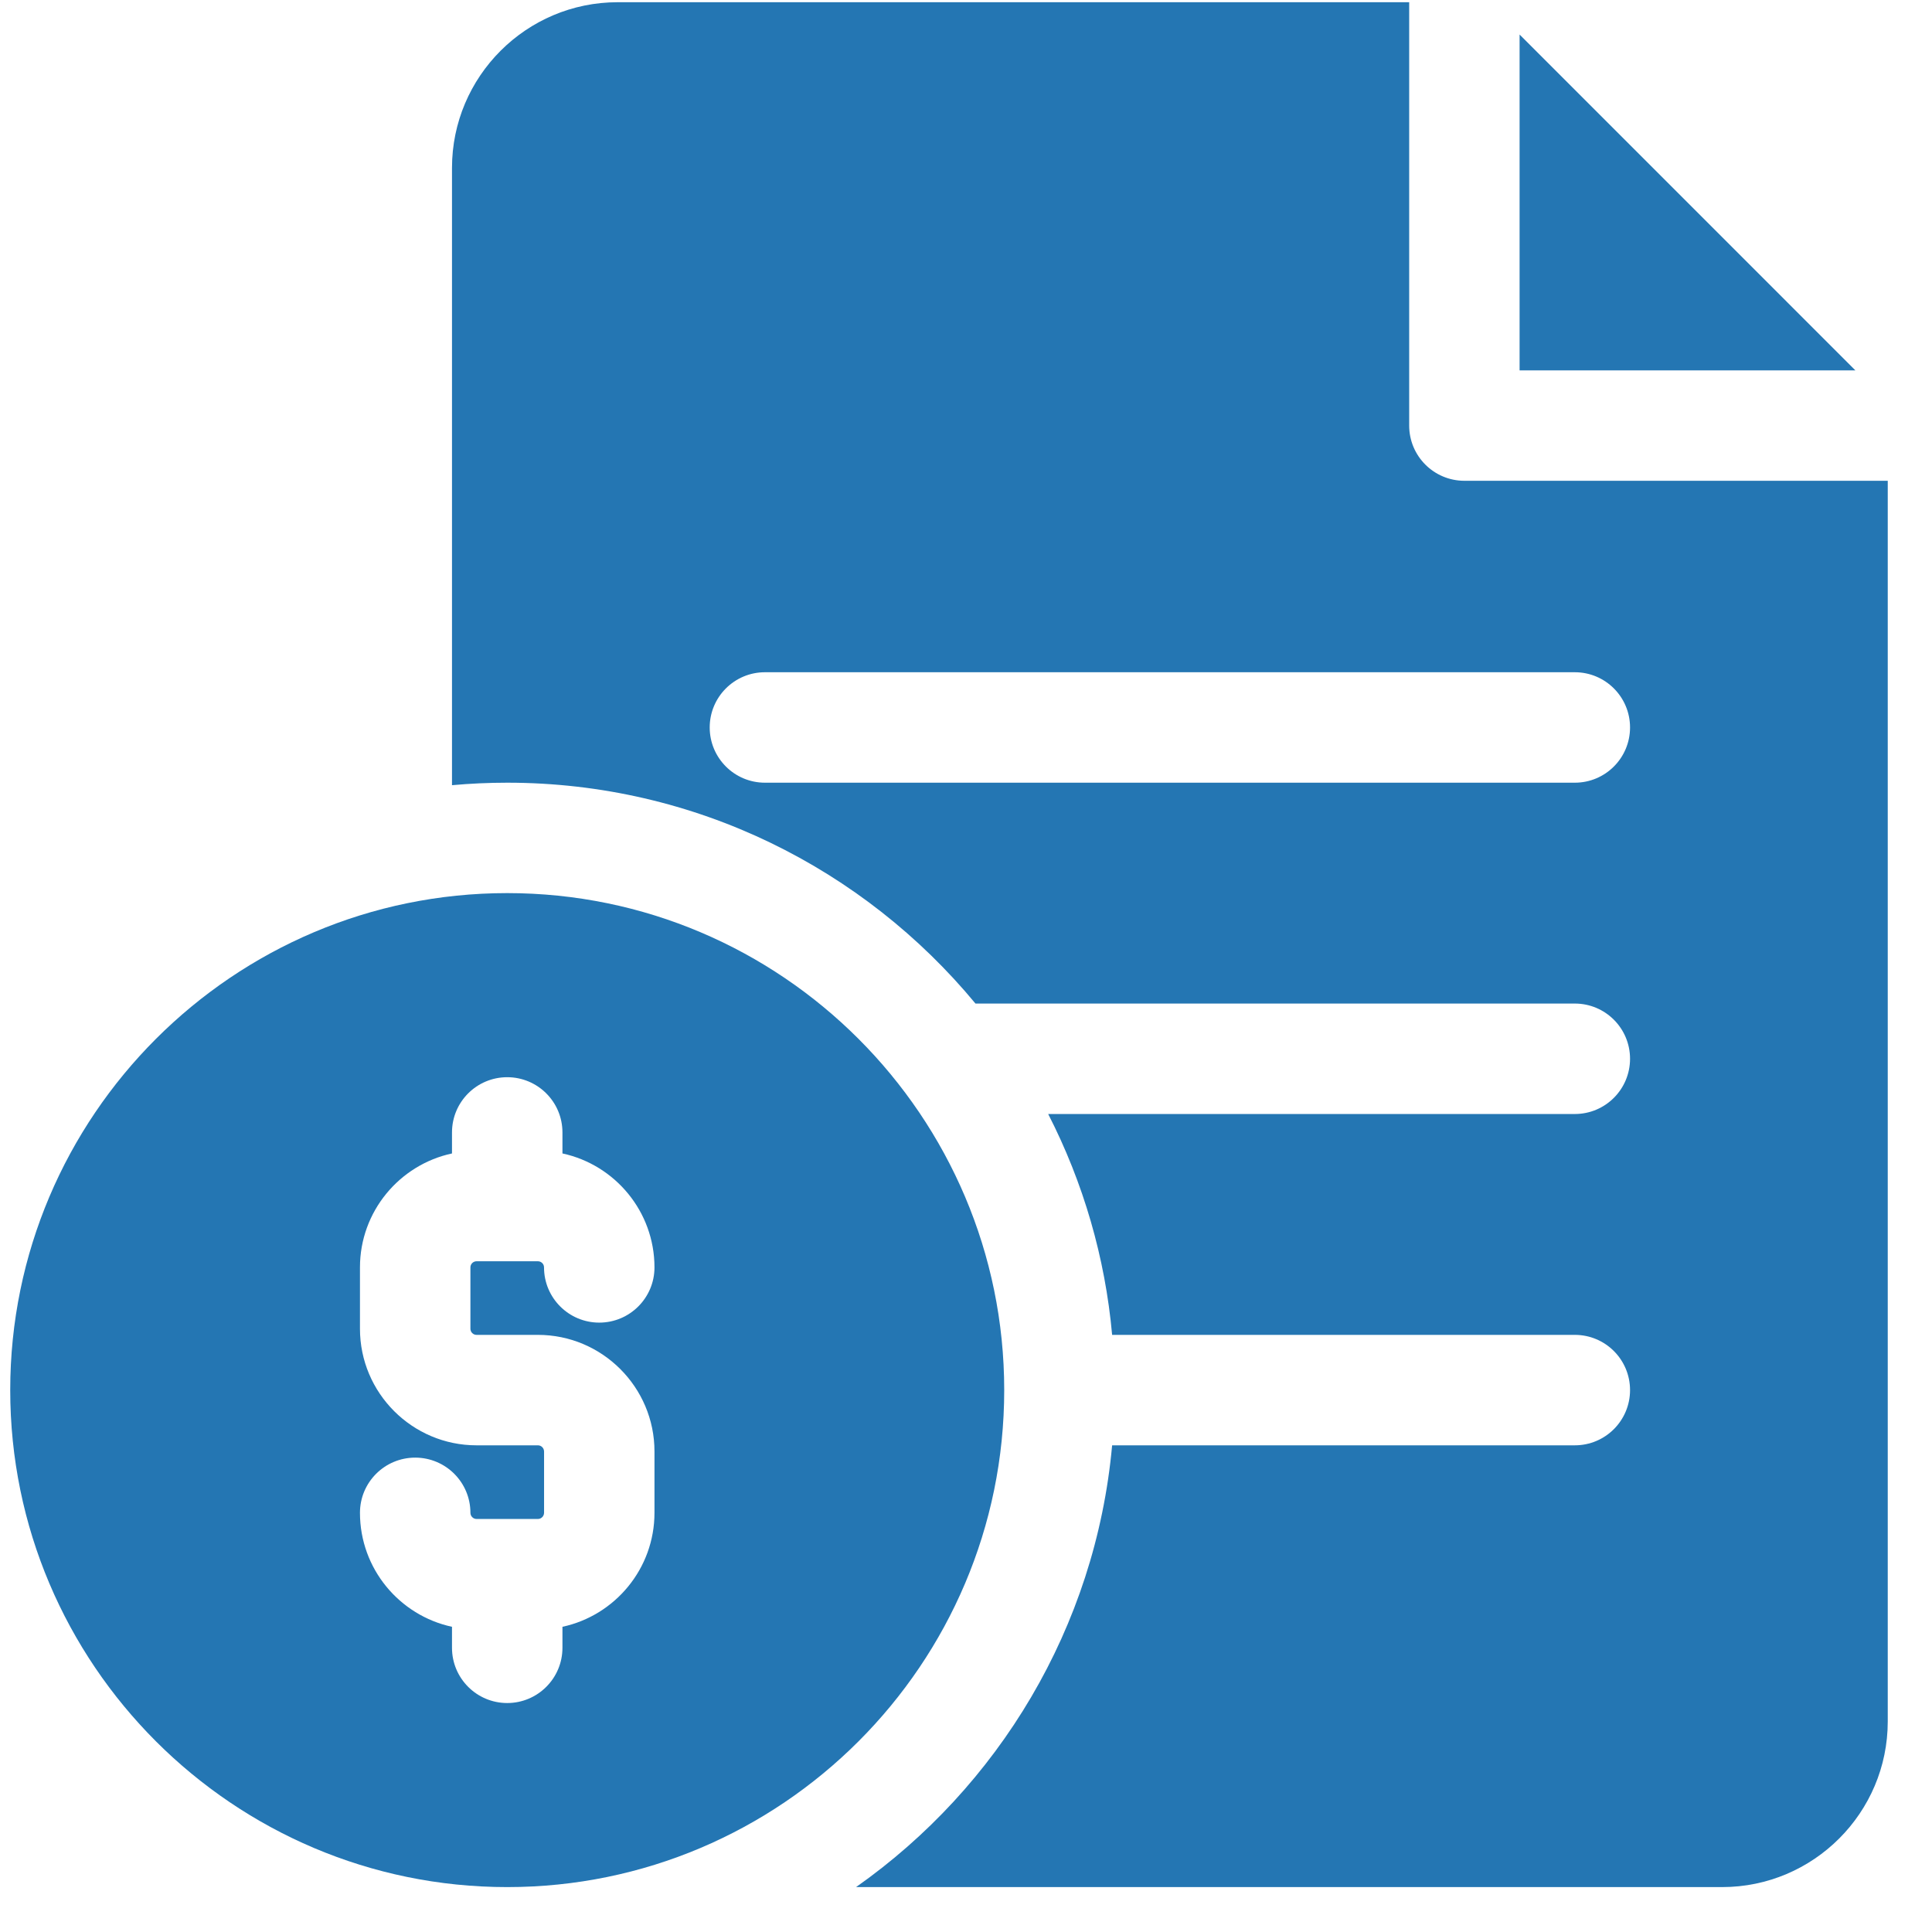
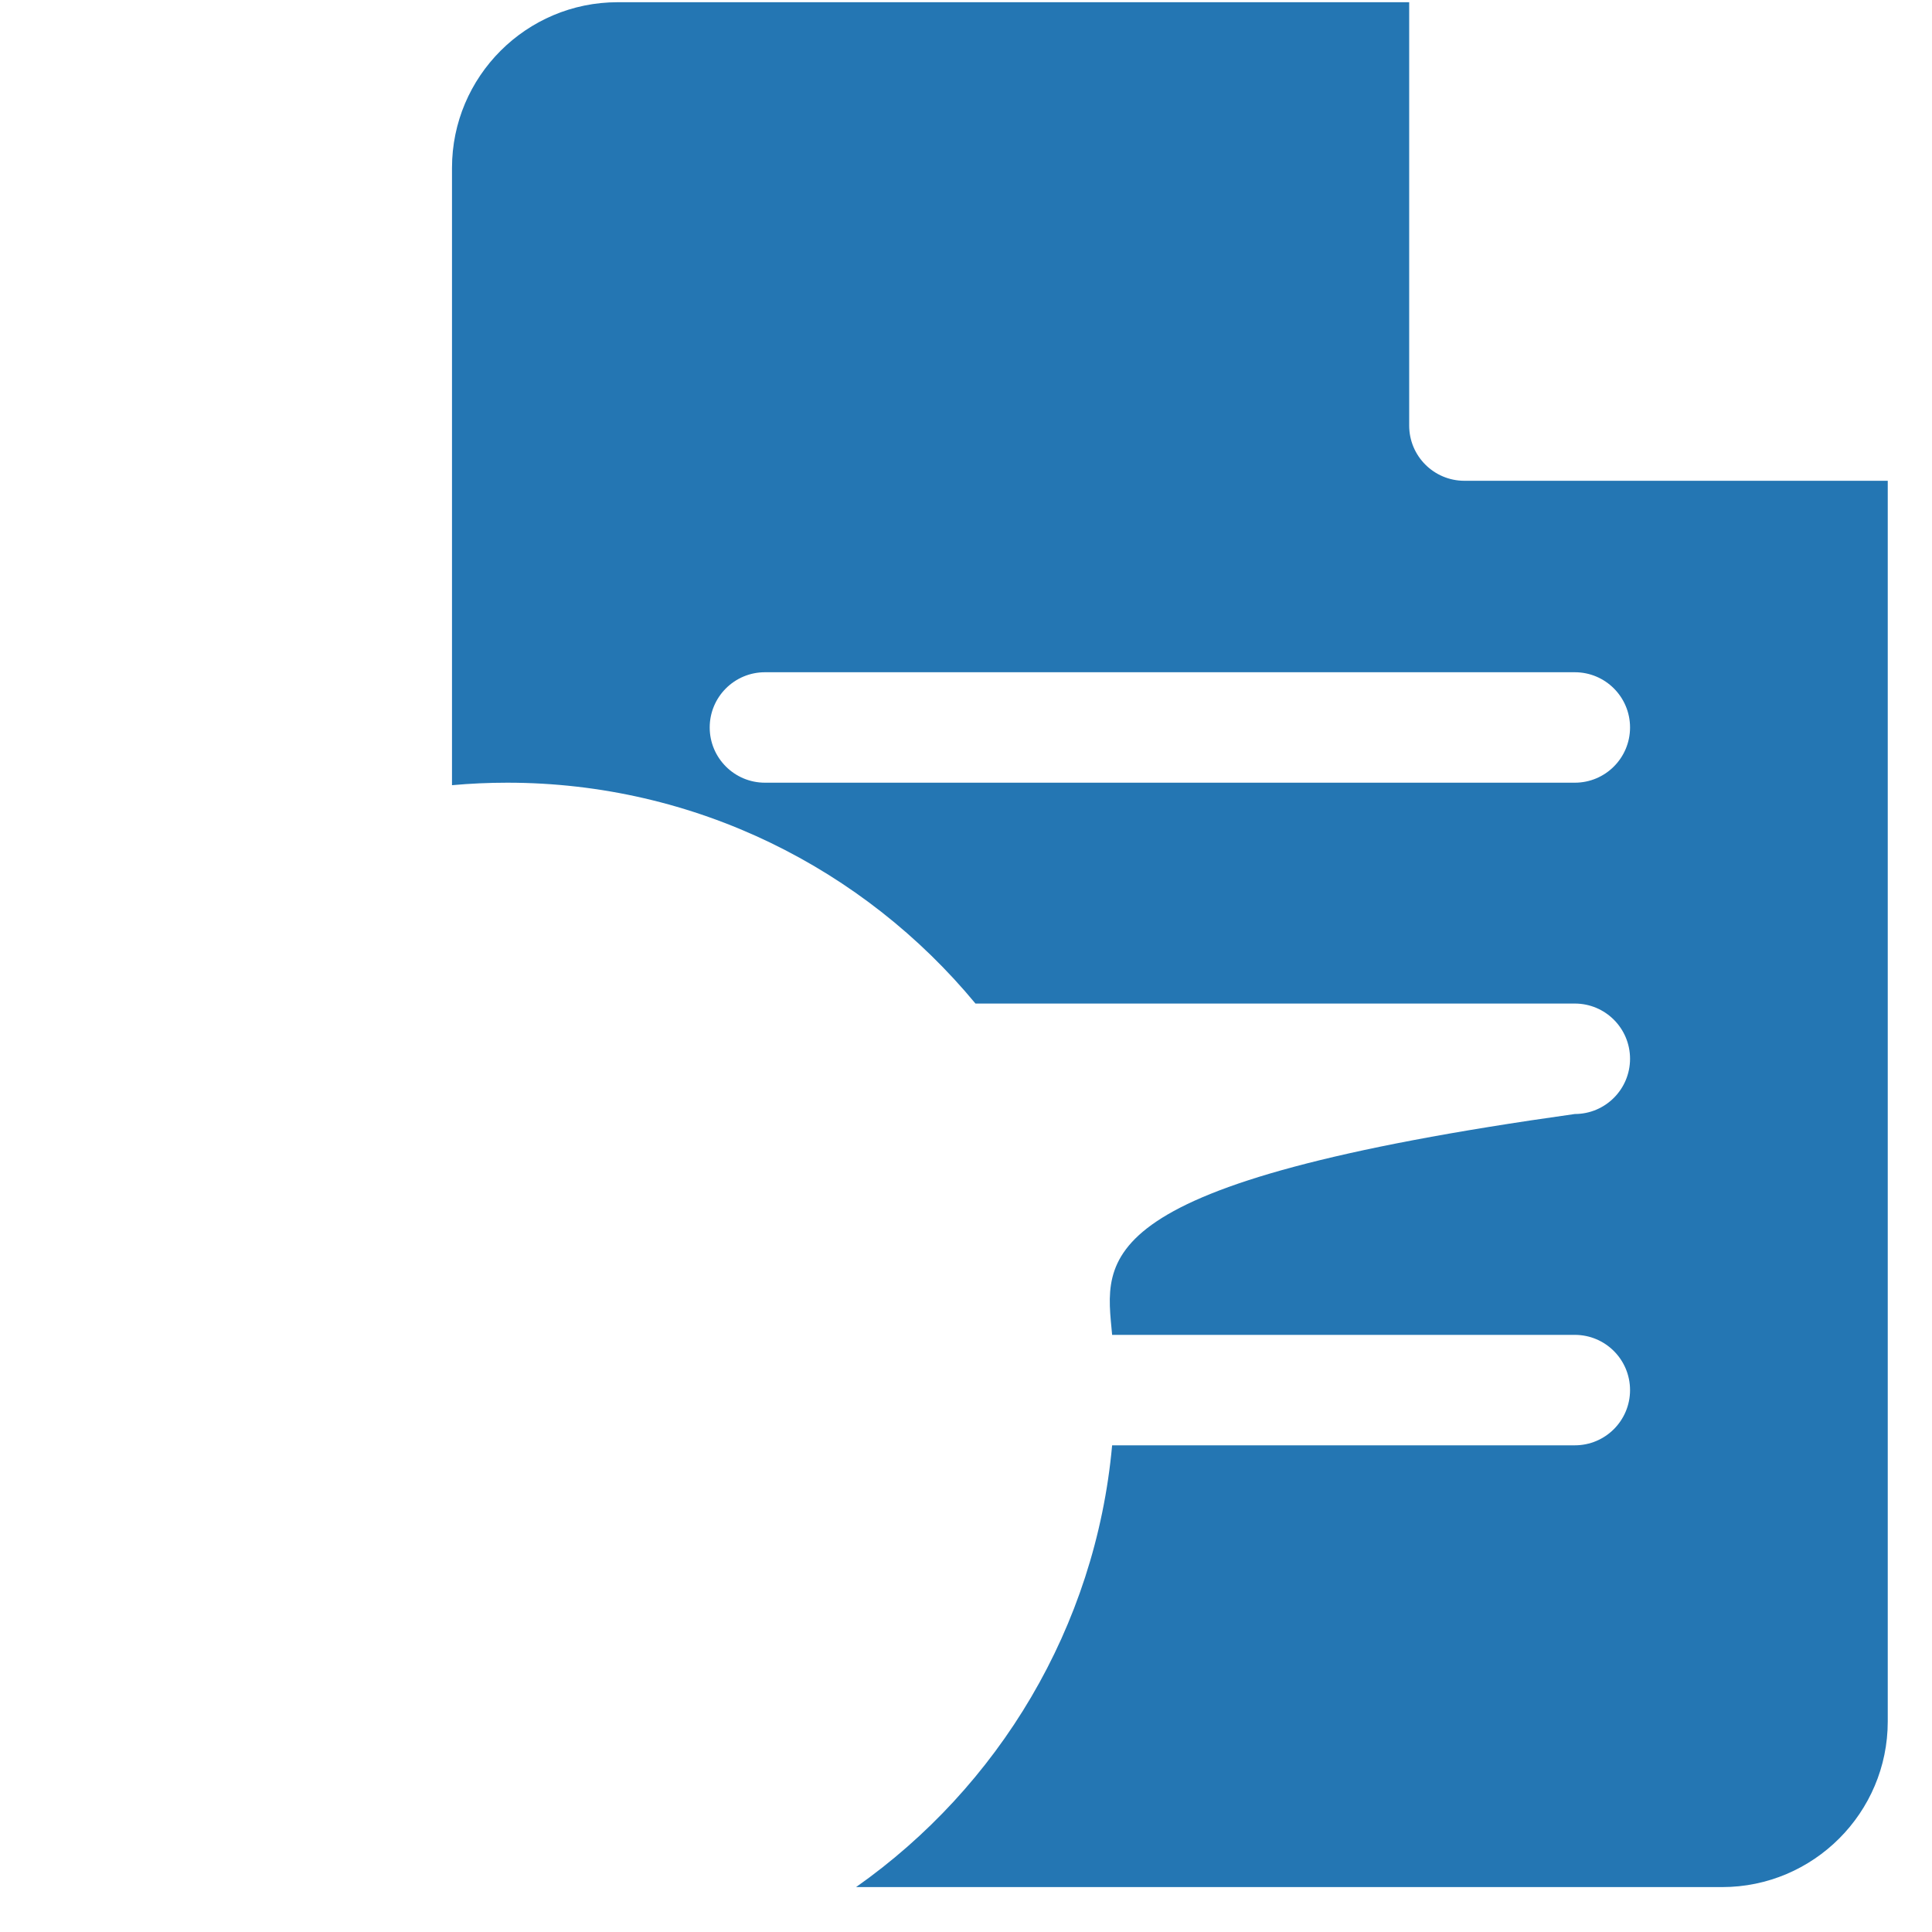
<svg xmlns="http://www.w3.org/2000/svg" width="41" height="41" viewBox="0 0 41 41" fill="none">
-   <path d="M32.248 0.733V7.86H39.374L32.248 0.733Z" fill="#2476B3" />
-   <path d="M31.077 10.203C30.43 10.203 29.905 9.679 29.905 9.031V0.047H13.108C11.169 0.047 9.592 1.624 9.592 3.563V16.663C9.978 16.628 10.369 16.61 10.764 16.61C14.758 16.61 18.334 18.436 20.701 21.297H33.42C34.068 21.297 34.592 21.822 34.592 22.469C34.592 23.116 34.068 23.641 33.42 23.641H22.244C22.993 25.102 23.454 26.693 23.601 28.328H33.42C34.068 28.328 34.592 28.853 34.592 29.5C34.592 30.147 34.068 30.672 33.42 30.672H23.601C23.25 34.542 21.183 37.924 18.167 40.047H36.545C38.484 40.047 40.061 38.47 40.061 36.532V10.203H31.077ZM33.42 16.61H16.233C15.586 16.61 15.061 16.085 15.061 15.438C15.061 14.791 15.586 14.266 16.233 14.266H33.42C34.068 14.266 34.592 14.791 34.592 15.438C34.592 16.085 34.068 16.61 33.42 16.61Z" fill="#2476B3" />
-   <path d="M10.764 18.953C4.949 18.953 0.217 23.685 0.217 29.5C0.217 35.316 4.949 40.047 10.764 40.047C16.58 40.047 21.311 35.316 21.311 29.5C21.311 23.685 16.58 18.953 10.764 18.953ZM10.113 28.328H11.415C12.779 28.328 13.889 29.438 13.889 30.802V32.104C13.889 33.29 13.051 34.283 11.936 34.523V34.969C11.936 35.616 11.411 36.141 10.764 36.141C10.117 36.141 9.592 35.616 9.592 34.969V34.523C8.477 34.283 7.639 33.29 7.639 32.104C7.639 31.457 8.164 30.933 8.811 30.933C9.458 30.933 9.983 31.457 9.983 32.104C9.983 32.139 9.997 32.172 10.021 32.196C10.046 32.221 10.079 32.235 10.113 32.235H11.415C11.45 32.235 11.483 32.221 11.507 32.196C11.532 32.172 11.545 32.139 11.546 32.104V30.802C11.545 30.768 11.532 30.735 11.507 30.71C11.483 30.686 11.45 30.672 11.415 30.672H10.113C8.749 30.672 7.639 29.562 7.639 28.198V26.896C7.639 25.711 8.477 24.718 9.592 24.478V24.032C9.592 23.384 10.117 22.86 10.764 22.86C11.411 22.86 11.936 23.384 11.936 24.032V24.478C13.051 24.718 13.889 25.711 13.889 26.896C13.889 27.543 13.364 28.068 12.717 28.068C12.07 28.068 11.545 27.543 11.545 26.896C11.545 26.862 11.532 26.828 11.507 26.804C11.483 26.78 11.45 26.766 11.415 26.766H10.113C10.079 26.766 10.046 26.78 10.021 26.804C9.997 26.828 9.983 26.862 9.983 26.896V28.198C9.983 28.233 9.997 28.266 10.021 28.29C10.046 28.315 10.079 28.328 10.113 28.328Z" fill="#2476B3" />
+   <path d="M31.077 10.203C30.43 10.203 29.905 9.679 29.905 9.031V0.047H13.108C11.169 0.047 9.592 1.624 9.592 3.563V16.663C9.978 16.628 10.369 16.61 10.764 16.61C14.758 16.61 18.334 18.436 20.701 21.297H33.42C34.068 21.297 34.592 21.822 34.592 22.469C34.592 23.116 34.068 23.641 33.42 23.641C22.993 25.102 23.454 26.693 23.601 28.328H33.42C34.068 28.328 34.592 28.853 34.592 29.5C34.592 30.147 34.068 30.672 33.42 30.672H23.601C23.25 34.542 21.183 37.924 18.167 40.047H36.545C38.484 40.047 40.061 38.47 40.061 36.532V10.203H31.077ZM33.42 16.61H16.233C15.586 16.61 15.061 16.085 15.061 15.438C15.061 14.791 15.586 14.266 16.233 14.266H33.42C34.068 14.266 34.592 14.791 34.592 15.438C34.592 16.085 34.068 16.61 33.42 16.61Z" fill="#2476B3" />
</svg>